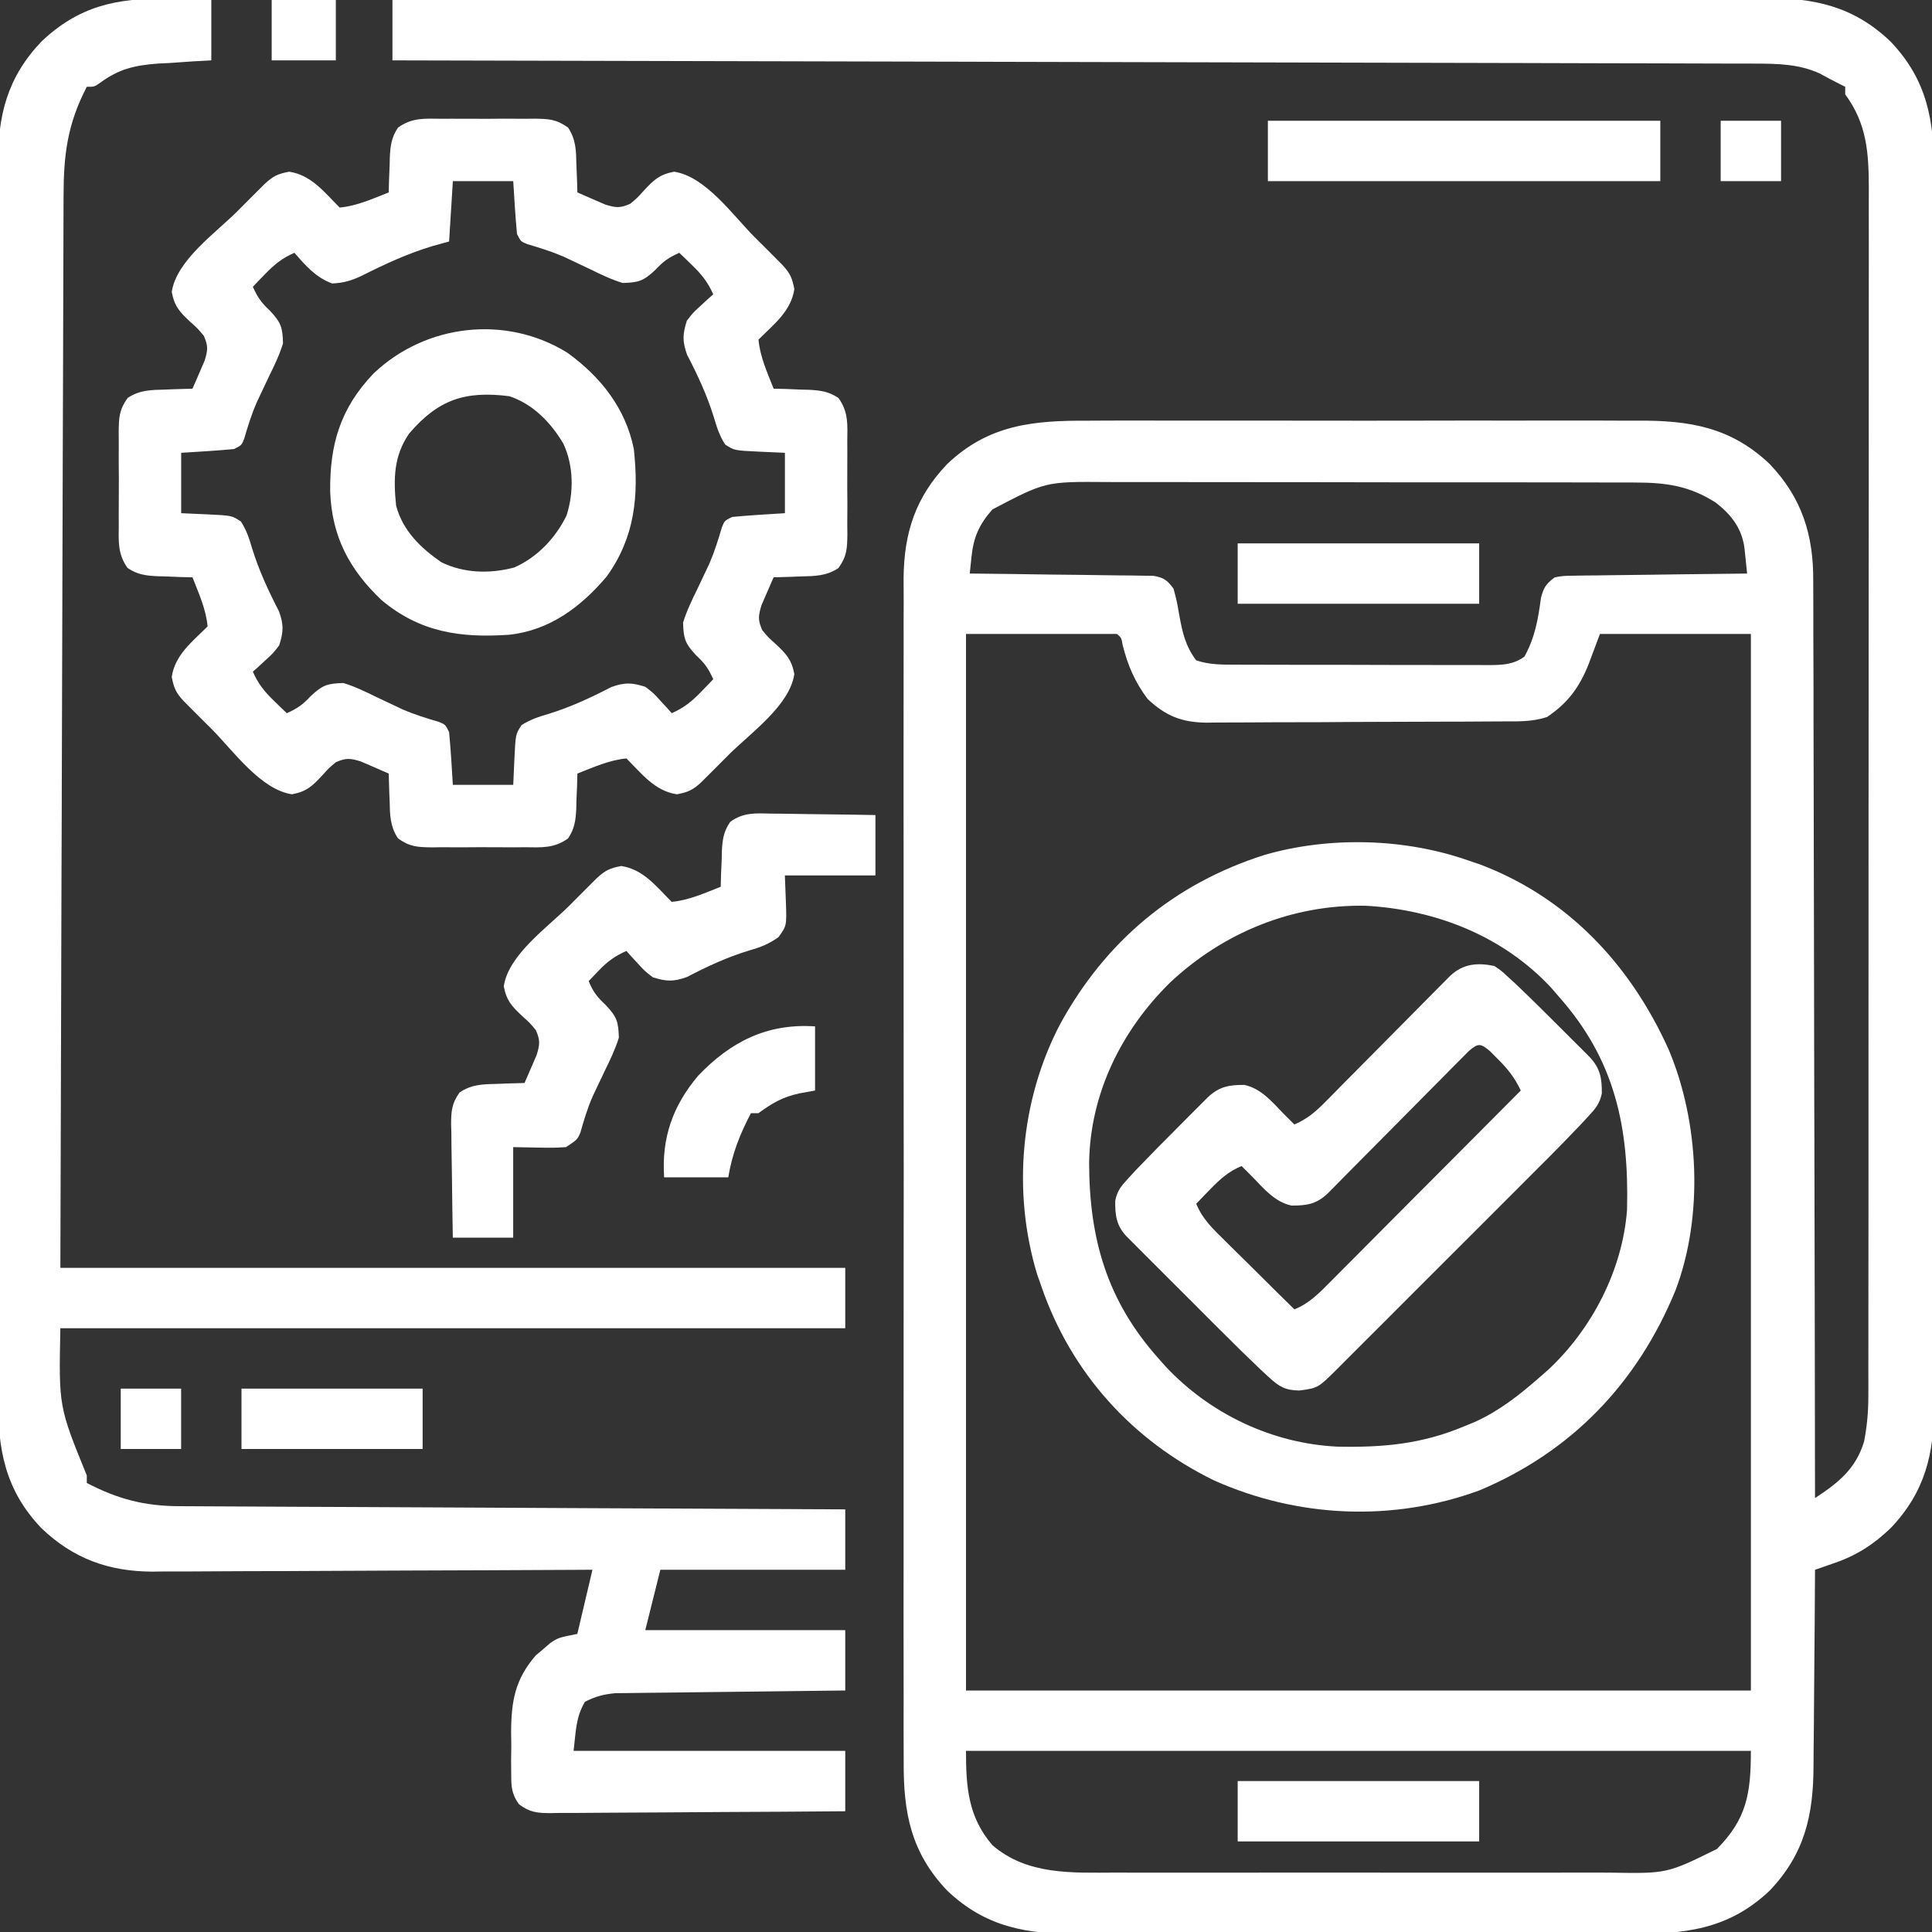
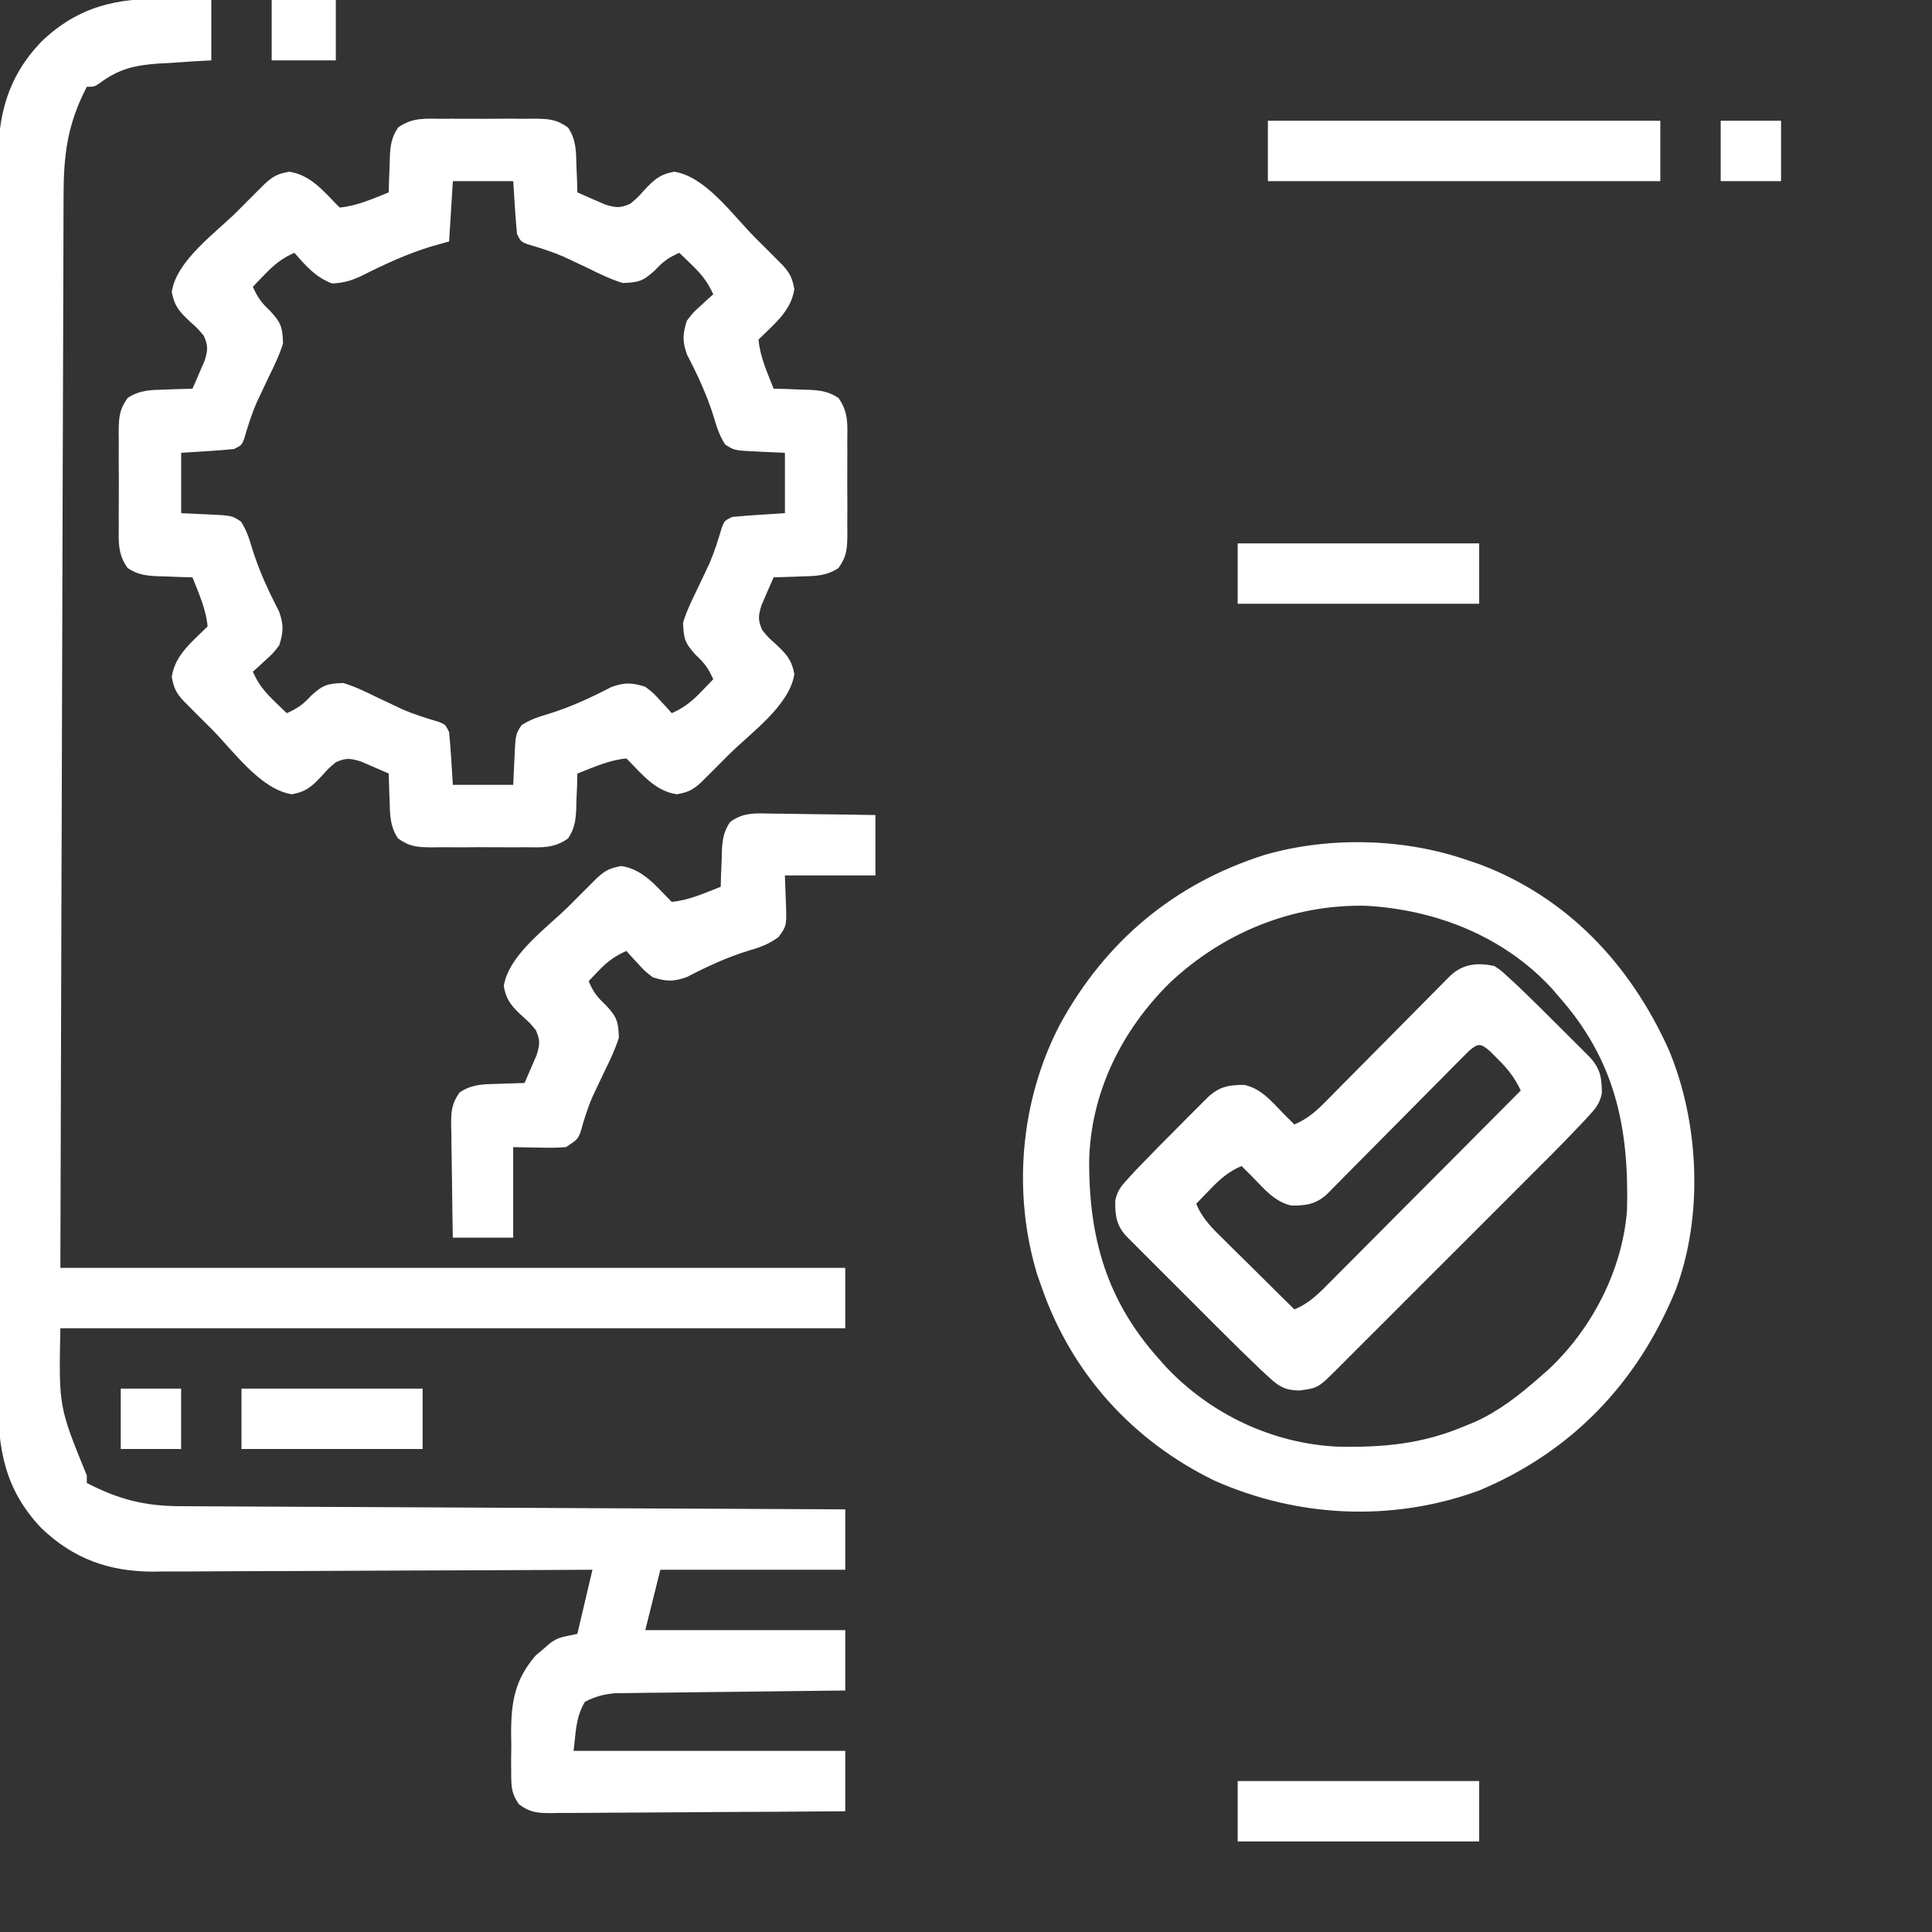
<svg xmlns="http://www.w3.org/2000/svg" width="40" height="40" viewBox="0 0 40 40" fill="none">
  <rect x="0" y="0" width="40" height="40" fill="#333333" stroke="none" />
  <g clip-path="url(#clip0_3657_2118)">
-     <path d="M8.125 -1.65403e-05C11.863 -0.007 15.6 -0.013 19.338 -0.016C19.779 -0.016 20.22 -0.017 20.662 -0.017C20.793 -0.017 20.793 -0.017 20.928 -0.017C22.35 -0.019 23.772 -0.021 25.195 -0.024C26.654 -0.027 28.114 -0.029 29.573 -0.029C30.474 -0.03 31.375 -0.031 32.275 -0.034C32.893 -0.035 33.51 -0.036 34.128 -0.035C34.484 -0.035 34.84 -0.036 35.197 -0.037C35.523 -0.039 35.85 -0.039 36.176 -0.038C36.294 -0.038 36.412 -0.038 36.53 -0.039C37.562 -0.047 38.376 0.13 39.141 0.859C39.901 1.656 40.047 2.498 40.04 3.569C40.04 3.684 40.041 3.798 40.041 3.912C40.042 4.224 40.042 4.535 40.041 4.847C40.04 5.184 40.041 5.521 40.042 5.858C40.044 6.518 40.043 7.177 40.042 7.836C40.042 8.372 40.041 8.908 40.042 9.444C40.042 9.521 40.042 9.597 40.042 9.676C40.042 9.831 40.042 9.986 40.042 10.141C40.043 11.596 40.042 13.05 40.041 14.504C40.039 15.751 40.039 16.998 40.041 18.244C40.042 19.694 40.043 21.143 40.042 22.592C40.042 22.746 40.042 22.901 40.042 23.056C40.042 23.17 40.042 23.17 40.042 23.286C40.041 23.821 40.042 24.357 40.043 24.892C40.044 25.544 40.043 26.197 40.042 26.849C40.041 27.182 40.04 27.515 40.041 27.847C40.042 28.152 40.042 28.457 40.04 28.762C40.04 28.872 40.04 28.982 40.041 29.092C40.047 30.104 39.852 30.896 39.141 31.641C38.788 31.977 38.447 32.199 37.985 32.359C37.908 32.386 37.832 32.413 37.753 32.44C37.666 32.47 37.666 32.47 37.578 32.5C37.578 32.562 37.578 32.623 37.577 32.687C37.574 33.272 37.57 33.857 37.564 34.442C37.561 34.742 37.558 35.043 37.557 35.344C37.556 35.635 37.553 35.925 37.549 36.216C37.548 36.326 37.548 36.437 37.547 36.547C37.546 37.577 37.365 38.381 36.641 39.141C35.78 39.962 34.853 40.046 33.718 40.04C33.582 40.041 33.446 40.041 33.31 40.042C32.944 40.044 32.578 40.043 32.211 40.042C31.826 40.041 31.442 40.042 31.057 40.042C30.411 40.043 29.765 40.042 29.119 40.041C28.374 40.039 27.629 40.04 26.884 40.041C26.242 40.043 25.601 40.043 24.959 40.042C24.577 40.042 24.194 40.041 23.812 40.043C23.452 40.044 23.093 40.043 22.733 40.041C22.602 40.041 22.47 40.041 22.339 40.041C21.269 40.047 20.411 39.906 19.609 39.141C18.863 38.358 18.703 37.533 18.71 36.478C18.71 36.369 18.709 36.26 18.709 36.151C18.707 35.853 18.708 35.556 18.709 35.258C18.71 34.937 18.709 34.615 18.708 34.294C18.706 33.664 18.707 33.035 18.708 32.406C18.708 31.894 18.709 31.383 18.708 30.871C18.708 30.798 18.708 30.725 18.708 30.65C18.708 30.502 18.708 30.354 18.708 30.205C18.707 28.817 18.708 27.429 18.709 26.041C18.711 24.851 18.711 23.661 18.709 22.471C18.708 21.088 18.707 19.705 18.708 18.322C18.708 18.174 18.708 18.027 18.708 17.879C18.708 17.77 18.708 17.77 18.708 17.659C18.709 17.148 18.708 16.637 18.707 16.127C18.706 15.504 18.707 14.881 18.708 14.258C18.709 13.941 18.71 13.623 18.709 13.306C18.708 13.015 18.708 12.724 18.71 12.433C18.71 12.278 18.709 12.124 18.708 11.97C18.716 11.031 18.955 10.295 19.609 9.609C20.47 8.788 21.397 8.704 22.532 8.71C22.668 8.709 22.804 8.709 22.94 8.708C23.306 8.706 23.672 8.707 24.039 8.708C24.424 8.709 24.808 8.708 25.193 8.708C25.839 8.707 26.485 8.708 27.131 8.709C27.876 8.711 28.621 8.71 29.366 8.709C30.008 8.707 30.649 8.707 31.291 8.708C31.673 8.708 32.056 8.708 32.438 8.707C32.798 8.706 33.157 8.707 33.517 8.709C33.648 8.709 33.78 8.709 33.911 8.709C34.981 8.703 35.839 8.844 36.641 9.609C37.306 10.306 37.548 11.078 37.541 12.028C37.541 12.151 37.541 12.151 37.542 12.276C37.544 12.548 37.543 12.819 37.543 13.091C37.543 13.287 37.544 13.482 37.545 13.678C37.547 14.098 37.548 14.518 37.547 14.938C37.547 15.545 37.549 16.152 37.551 16.759C37.554 17.744 37.556 18.73 37.557 19.715C37.558 20.672 37.559 21.628 37.562 22.585C37.562 22.644 37.562 22.703 37.562 22.764C37.563 23.06 37.564 23.356 37.565 23.652C37.571 26.107 37.575 28.561 37.578 31.016C38.057 30.701 38.422 30.415 38.594 29.844C38.655 29.528 38.682 29.23 38.682 28.909C38.682 28.817 38.682 28.725 38.683 28.631C38.683 28.53 38.682 28.43 38.682 28.327C38.682 28.219 38.683 28.11 38.683 28.002C38.683 27.705 38.683 27.409 38.683 27.112C38.683 26.791 38.684 26.471 38.684 26.151C38.685 25.523 38.685 24.896 38.685 24.268C38.685 23.758 38.685 23.248 38.685 22.738C38.686 21.292 38.686 19.846 38.686 18.399C38.686 18.321 38.686 18.243 38.686 18.163C38.686 18.085 38.686 18.007 38.686 17.927C38.686 16.662 38.687 15.396 38.688 14.132C38.689 12.832 38.69 11.533 38.69 10.234C38.69 9.505 38.69 8.776 38.691 8.046C38.691 7.425 38.692 6.805 38.691 6.184C38.691 5.867 38.691 5.55 38.692 5.234C38.692 4.943 38.692 4.653 38.691 4.363C38.691 4.209 38.692 4.055 38.692 3.901C38.69 3.151 38.651 2.565 38.203 1.953C38.203 1.902 38.203 1.85 38.203 1.797C38.161 1.776 38.119 1.755 38.076 1.733C37.939 1.665 37.805 1.593 37.671 1.519C37.249 1.328 36.816 1.318 36.359 1.317C36.207 1.317 36.207 1.317 36.052 1.316C35.941 1.316 35.829 1.316 35.718 1.316C35.599 1.315 35.48 1.315 35.361 1.315C35.034 1.314 34.708 1.313 34.381 1.312C34.029 1.312 33.676 1.311 33.324 1.31C32.713 1.308 32.103 1.307 31.493 1.305C30.61 1.304 29.728 1.301 28.846 1.299C27.414 1.295 25.982 1.292 24.55 1.289C23.16 1.286 21.769 1.283 20.378 1.279C20.293 1.279 20.207 1.279 20.119 1.278C19.688 1.277 19.258 1.276 18.828 1.275C15.261 1.266 11.693 1.258 8.125 1.25C8.125 0.837 8.125 0.425 8.125 -1.65403e-05ZM20.547 10.547C20.272 10.859 20.155 11.123 20.113 11.535C20.106 11.599 20.099 11.662 20.093 11.728C20.088 11.776 20.083 11.825 20.078 11.875C20.128 11.875 20.177 11.876 20.228 11.876C20.741 11.881 21.254 11.888 21.768 11.896C21.959 11.898 22.151 11.9 22.343 11.902C22.618 11.905 22.893 11.909 23.168 11.913C23.297 11.914 23.297 11.914 23.428 11.915C23.508 11.916 23.588 11.918 23.67 11.919C23.74 11.92 23.811 11.921 23.883 11.922C24.099 11.96 24.167 12.013 24.297 12.188C24.363 12.436 24.363 12.436 24.414 12.725C24.479 13.088 24.541 13.373 24.766 13.672C25.047 13.765 25.303 13.761 25.595 13.761C25.656 13.762 25.716 13.762 25.779 13.762C25.979 13.763 26.179 13.763 26.379 13.763C26.518 13.763 26.657 13.764 26.796 13.764C27.088 13.764 27.379 13.764 27.671 13.764C28.044 13.764 28.418 13.765 28.792 13.767C29.079 13.768 29.366 13.768 29.653 13.768C29.791 13.768 29.929 13.768 30.067 13.769C30.259 13.77 30.452 13.769 30.645 13.769C30.701 13.769 30.758 13.77 30.817 13.77C31.102 13.768 31.327 13.764 31.562 13.594C31.779 13.202 31.845 12.821 31.904 12.379C31.961 12.158 32.008 12.092 32.188 11.953C32.367 11.922 32.367 11.922 32.58 11.919C32.66 11.918 32.739 11.916 32.822 11.915C32.907 11.914 32.993 11.914 33.082 11.913C33.17 11.912 33.258 11.91 33.349 11.909C33.631 11.905 33.913 11.902 34.194 11.899C34.385 11.897 34.576 11.894 34.767 11.891C35.235 11.885 35.704 11.879 36.172 11.875C36.16 11.762 36.149 11.649 36.137 11.535C36.127 11.441 36.127 11.441 36.117 11.344C36.061 10.934 35.844 10.656 35.523 10.406C34.973 10.055 34.489 9.99 33.839 9.99C33.788 9.989 33.737 9.989 33.685 9.989C33.515 9.989 33.346 9.989 33.177 9.989C33.054 9.988 32.932 9.988 32.81 9.988C32.48 9.987 32.149 9.987 31.819 9.987C31.612 9.987 31.405 9.987 31.198 9.986C30.476 9.986 29.754 9.985 29.032 9.986C28.36 9.986 27.688 9.985 27.016 9.983C26.438 9.982 25.86 9.982 25.282 9.982C24.937 9.982 24.592 9.982 24.248 9.981C23.923 9.98 23.599 9.98 23.274 9.981C23.156 9.981 23.037 9.981 22.919 9.98C21.647 9.97 21.647 9.97 20.547 10.547ZM20 13.125C20 20.344 20 27.562 20 35C25.363 35 30.725 35 36.25 35C36.25 27.781 36.25 20.562 36.25 13.125C35.219 13.125 34.188 13.125 33.125 13.125C33.048 13.331 32.97 13.537 32.891 13.75C32.701 14.227 32.462 14.555 32.031 14.844C31.723 14.947 31.427 14.935 31.105 14.936C31.034 14.936 30.963 14.937 30.89 14.937C30.656 14.939 30.421 14.94 30.187 14.941C30.107 14.941 30.026 14.941 29.944 14.941C29.52 14.943 29.096 14.944 28.672 14.945C28.234 14.946 27.796 14.948 27.358 14.952C27.022 14.954 26.685 14.954 26.348 14.954C26.186 14.955 26.025 14.956 25.864 14.957C25.638 14.959 25.412 14.959 25.186 14.959C25.119 14.96 25.053 14.961 24.985 14.962C24.474 14.957 24.138 14.828 23.759 14.47C23.496 14.116 23.353 13.787 23.245 13.36C23.217 13.204 23.217 13.204 23.125 13.125C22.094 13.125 21.062 13.125 20 13.125ZM20 36.25C20 36.999 20.043 37.617 20.547 38.203C21.27 38.825 22.191 38.773 23.091 38.77C23.213 38.77 23.335 38.771 23.457 38.771C23.787 38.772 24.117 38.772 24.447 38.771C24.794 38.771 25.14 38.771 25.486 38.771C26.067 38.772 26.649 38.771 27.23 38.77C27.901 38.77 28.572 38.77 29.243 38.771C29.82 38.771 30.397 38.771 30.974 38.771C31.319 38.771 31.663 38.771 32.007 38.771C32.331 38.772 32.655 38.771 32.978 38.77C33.097 38.77 33.215 38.77 33.334 38.771C34.514 38.791 34.514 38.791 35.547 38.281C36.166 37.657 36.25 37.127 36.25 36.25C30.887 36.25 25.525 36.25 20 36.25Z" fill="white" />
    <path d="M3.452 -0.02C3.586 -0.017 3.586 -0.017 3.723 -0.015C3.94 -0.012 4.158 -0.006 4.375 2.43336e-05C4.375 0.413 4.375 0.825 4.375 1.25C4.191 1.26 4.191 1.26 4.004 1.27C3.841 1.281 3.679 1.293 3.516 1.304C3.435 1.308 3.355 1.312 3.272 1.316C2.791 1.352 2.463 1.426 2.072 1.715C1.953 1.797 1.953 1.797 1.797 1.797C1.395 2.571 1.317 3.201 1.316 4.059C1.315 4.154 1.315 4.249 1.315 4.347C1.314 4.609 1.313 4.872 1.313 5.134C1.312 5.418 1.311 5.701 1.31 5.985C1.308 6.476 1.307 6.966 1.306 7.457C1.304 8.167 1.302 8.877 1.299 9.586C1.296 10.738 1.292 11.889 1.289 13.04C1.286 14.159 1.283 15.277 1.279 16.396C1.279 16.5 1.279 16.5 1.279 16.607C1.277 17.151 1.275 17.696 1.273 18.241C1.265 20.911 1.258 23.58 1.25 26.25C6.613 26.25 11.975 26.25 17.5 26.25C17.5 26.663 17.5 27.075 17.5 27.5C12.138 27.5 6.775 27.5 1.25 27.5C1.216 29.123 1.216 29.123 1.797 30.547C1.797 30.599 1.797 30.65 1.797 30.703C2.447 31.041 2.997 31.183 3.727 31.184C3.816 31.185 3.816 31.185 3.906 31.185C4.104 31.187 4.301 31.187 4.498 31.188C4.64 31.189 4.781 31.189 4.923 31.19C5.307 31.192 5.691 31.194 6.075 31.196C6.477 31.197 6.879 31.199 7.28 31.201C8.041 31.205 8.801 31.209 9.561 31.212C10.427 31.216 11.293 31.221 12.158 31.225C13.939 31.234 15.72 31.242 17.5 31.25C17.5 31.663 17.5 32.075 17.5 32.5C16.237 32.5 14.974 32.5 13.672 32.5C13.517 33.119 13.517 33.119 13.36 33.75C14.726 33.75 16.092 33.75 17.5 33.75C17.5 34.163 17.5 34.575 17.5 35C17.351 35.002 17.201 35.003 17.047 35.005C16.553 35.01 16.059 35.016 15.565 35.023C15.265 35.026 14.965 35.03 14.666 35.033C14.377 35.036 14.087 35.039 13.798 35.044C13.688 35.045 13.578 35.046 13.467 35.047C13.313 35.048 13.158 35.051 13.004 35.053C12.915 35.054 12.828 35.055 12.737 35.056C12.496 35.078 12.324 35.124 12.11 35.234C11.916 35.564 11.925 35.854 11.875 36.25C13.731 36.25 15.588 36.25 17.5 36.25C17.5 36.663 17.5 37.075 17.5 37.5C16.65 37.507 15.8 37.513 14.949 37.516C14.555 37.518 14.16 37.52 13.765 37.524C13.384 37.527 13.003 37.529 12.622 37.53C12.477 37.53 12.331 37.531 12.186 37.533C11.982 37.535 11.779 37.536 11.575 37.535C11.515 37.537 11.455 37.538 11.393 37.539C11.119 37.537 10.966 37.522 10.744 37.355C10.587 37.133 10.585 36.988 10.584 36.718C10.583 36.581 10.583 36.581 10.582 36.441C10.584 36.346 10.585 36.25 10.586 36.152C10.584 36.011 10.584 36.011 10.582 35.868C10.585 35.217 10.663 34.772 11.091 34.275C11.167 34.211 11.167 34.211 11.245 34.145C11.296 34.101 11.347 34.057 11.399 34.012C11.563 33.906 11.563 33.906 11.953 33.828C12.056 33.39 12.159 32.952 12.266 32.5C12.144 32.501 12.023 32.501 11.898 32.502C10.752 32.508 9.606 32.513 8.46 32.516C7.871 32.518 7.282 32.52 6.693 32.524C6.179 32.527 5.665 32.529 5.151 32.529C4.879 32.53 4.608 32.531 4.336 32.533C4.032 32.536 3.727 32.536 3.423 32.535C3.334 32.537 3.245 32.538 3.154 32.539C2.245 32.534 1.52 32.271 0.859 31.641C0.099 30.844 -0.047 30.002 -0.04 28.931C-0.04 28.816 -0.04 28.702 -0.041 28.588C-0.042 28.276 -0.042 27.965 -0.041 27.653C-0.04 27.316 -0.041 26.979 -0.042 26.642C-0.043 25.983 -0.043 25.323 -0.042 24.664C-0.041 24.128 -0.041 23.592 -0.042 23.056C-0.042 22.979 -0.042 22.903 -0.042 22.824C-0.042 22.669 -0.042 22.514 -0.042 22.359C-0.043 20.904 -0.042 19.45 -0.04 17.996C-0.039 16.749 -0.039 15.502 -0.041 14.255C-0.042 12.806 -0.043 11.357 -0.042 9.908C-0.042 9.754 -0.042 9.599 -0.042 9.444C-0.042 9.368 -0.042 9.292 -0.042 9.214C-0.041 8.679 -0.042 8.143 -0.042 7.608C-0.043 6.956 -0.043 6.303 -0.041 5.651C-0.041 5.318 -0.04 4.985 -0.041 4.653C-0.042 4.348 -0.042 4.043 -0.04 3.738C-0.04 3.628 -0.04 3.518 -0.041 3.408C-0.047 2.396 0.148 1.604 0.859 0.859C1.621 0.133 2.422 -0.051 3.452 -0.02Z" fill="white" />
    <path d="M9.142 2.459C9.21 2.458 9.278 2.458 9.348 2.458C9.492 2.457 9.636 2.458 9.78 2.459C10 2.461 10.22 2.459 10.44 2.457C10.58 2.458 10.72 2.458 10.86 2.459C10.926 2.458 10.992 2.457 11.06 2.457C11.357 2.461 11.514 2.465 11.761 2.641C11.927 2.888 11.928 3.13 11.934 3.418C11.937 3.473 11.939 3.527 11.941 3.583C11.947 3.717 11.951 3.851 11.954 3.984C12.077 4.039 12.201 4.093 12.325 4.146C12.394 4.175 12.463 4.205 12.534 4.236C12.754 4.303 12.839 4.311 13.048 4.219C13.197 4.095 13.197 4.095 13.331 3.945C13.538 3.724 13.652 3.613 13.956 3.555C14.607 3.651 15.174 4.458 15.621 4.907C15.688 4.974 15.756 5.041 15.825 5.11C15.889 5.174 15.953 5.238 16.019 5.304C16.105 5.391 16.105 5.391 16.194 5.48C16.356 5.654 16.401 5.751 16.446 5.986C16.378 6.443 16.02 6.715 15.704 7.031C15.735 7.387 15.888 7.717 16.017 8.047C16.098 8.049 16.178 8.051 16.262 8.053C16.369 8.057 16.476 8.062 16.583 8.066C16.636 8.068 16.689 8.069 16.744 8.07C16.986 8.082 17.157 8.104 17.36 8.24C17.569 8.532 17.546 8.79 17.542 9.141C17.543 9.209 17.543 9.277 17.543 9.347C17.544 9.491 17.543 9.635 17.542 9.779C17.54 9.999 17.542 10.219 17.544 10.44C17.543 10.579 17.543 10.719 17.542 10.859C17.543 10.925 17.544 10.991 17.544 11.059C17.54 11.356 17.536 11.513 17.36 11.76C17.113 11.926 16.871 11.928 16.583 11.934C16.501 11.937 16.501 11.937 16.418 11.941C16.284 11.946 16.15 11.95 16.017 11.953C15.962 12.076 15.908 12.2 15.855 12.324C15.825 12.393 15.796 12.462 15.765 12.533C15.698 12.754 15.69 12.838 15.782 13.047C15.905 13.196 15.905 13.196 16.056 13.33C16.276 13.537 16.388 13.651 16.446 13.955C16.35 14.606 15.543 15.173 15.094 15.62C15.027 15.688 14.96 15.755 14.891 15.824C14.827 15.888 14.763 15.952 14.697 16.018C14.639 16.076 14.581 16.133 14.521 16.193C14.347 16.355 14.249 16.401 14.015 16.445C13.558 16.378 13.286 16.019 12.97 15.703C12.614 15.735 12.284 15.887 11.954 16.016C11.952 16.097 11.95 16.178 11.948 16.261C11.944 16.368 11.939 16.475 11.934 16.582C11.933 16.635 11.932 16.689 11.931 16.744C11.919 16.985 11.897 17.156 11.761 17.359C11.469 17.568 11.211 17.545 10.86 17.541C10.792 17.542 10.724 17.542 10.654 17.543C10.51 17.543 10.366 17.542 10.222 17.541C10.002 17.539 9.782 17.541 9.561 17.543C9.421 17.543 9.281 17.542 9.142 17.541C9.076 17.542 9.01 17.543 8.942 17.544C8.645 17.539 8.488 17.535 8.241 17.359C8.075 17.112 8.073 16.87 8.067 16.582C8.065 16.528 8.063 16.473 8.06 16.417C8.055 16.283 8.051 16.149 8.048 16.016C7.925 15.961 7.801 15.907 7.677 15.854C7.608 15.825 7.539 15.795 7.468 15.764C7.247 15.697 7.163 15.689 6.954 15.781C6.805 15.905 6.805 15.905 6.671 16.055C6.464 16.276 6.35 16.387 6.046 16.445C5.395 16.349 4.828 15.542 4.381 15.093C4.313 15.026 4.246 14.959 4.177 14.89C4.113 14.826 4.049 14.762 3.983 14.696C3.896 14.609 3.896 14.609 3.808 14.52C3.645 14.346 3.6 14.249 3.556 14.014C3.623 13.557 3.982 13.285 4.298 12.969C4.266 12.613 4.114 12.283 3.985 11.953C3.904 11.951 3.823 11.949 3.74 11.947C3.633 11.943 3.526 11.938 3.419 11.934C3.366 11.932 3.312 11.931 3.257 11.93C3.016 11.918 2.845 11.896 2.642 11.76C2.433 11.468 2.456 11.21 2.459 10.859C2.459 10.791 2.459 10.723 2.458 10.653C2.458 10.509 2.459 10.365 2.46 10.221C2.462 10.001 2.46 9.781 2.458 9.561C2.458 9.421 2.459 9.281 2.459 9.141C2.459 9.075 2.458 9.009 2.457 8.941C2.462 8.644 2.466 8.487 2.642 8.24C2.889 8.074 3.131 8.072 3.419 8.066C3.501 8.063 3.501 8.063 3.584 8.059C3.718 8.054 3.851 8.05 3.985 8.047C4.04 7.924 4.094 7.8 4.146 7.676C4.176 7.607 4.206 7.538 4.237 7.467C4.304 7.247 4.312 7.162 4.22 6.953C4.096 6.804 4.096 6.804 3.946 6.67C3.725 6.463 3.613 6.349 3.556 6.045C3.652 5.394 4.459 4.827 4.908 4.38C4.975 4.313 5.042 4.245 5.111 4.176C5.175 4.112 5.239 4.048 5.305 3.982C5.363 3.924 5.421 3.867 5.481 3.807C5.655 3.645 5.752 3.599 5.987 3.555C6.444 3.622 6.716 3.981 7.032 4.297C7.388 4.266 7.718 4.113 8.048 3.984C8.05 3.903 8.052 3.822 8.054 3.739C8.058 3.632 8.063 3.525 8.067 3.418C8.068 3.365 8.07 3.311 8.071 3.257C8.082 3.015 8.105 2.844 8.241 2.641C8.533 2.432 8.791 2.455 9.142 2.459ZM9.376 3.75C9.35 4.163 9.324 4.575 9.298 5C9.187 5.031 9.075 5.061 8.961 5.093C8.45 5.245 7.974 5.466 7.498 5.705C7.284 5.808 7.114 5.859 6.876 5.869C6.534 5.741 6.333 5.504 6.095 5.234C5.843 5.344 5.679 5.477 5.489 5.674C5.417 5.748 5.417 5.748 5.344 5.823C5.308 5.861 5.272 5.899 5.235 5.938C5.336 6.159 5.408 6.265 5.592 6.436C5.821 6.683 5.849 6.775 5.86 7.109C5.786 7.35 5.678 7.572 5.567 7.798C5.51 7.917 5.454 8.036 5.398 8.156C5.37 8.215 5.342 8.273 5.314 8.334C5.208 8.578 5.13 8.828 5.056 9.083C5.001 9.219 5.001 9.219 4.845 9.297C4.481 9.332 4.116 9.352 3.751 9.375C3.751 9.788 3.751 10.2 3.751 10.625C3.927 10.633 4.102 10.641 4.283 10.649C4.799 10.673 4.799 10.673 4.988 10.797C5.105 10.978 5.16 11.151 5.221 11.357C5.363 11.816 5.556 12.23 5.776 12.656C5.876 12.935 5.87 13.078 5.782 13.359C5.655 13.525 5.655 13.525 5.504 13.662C5.429 13.732 5.429 13.732 5.352 13.803C5.294 13.854 5.294 13.854 5.235 13.906C5.345 14.158 5.478 14.322 5.675 14.512C5.749 14.584 5.749 14.584 5.824 14.657C5.862 14.693 5.9 14.729 5.938 14.766C6.16 14.665 6.266 14.593 6.436 14.409C6.684 14.18 6.776 14.152 7.11 14.141C7.351 14.215 7.573 14.323 7.799 14.434C7.918 14.491 8.037 14.547 8.157 14.603C8.215 14.631 8.274 14.659 8.335 14.687C8.579 14.793 8.828 14.87 9.083 14.945C9.22 15 9.22 15 9.298 15.156C9.333 15.52 9.353 15.885 9.376 16.25C9.788 16.25 10.201 16.25 10.626 16.25C10.634 16.074 10.642 15.899 10.65 15.718C10.674 15.202 10.674 15.202 10.798 15.013C10.979 14.896 11.152 14.841 11.358 14.78C11.817 14.638 12.231 14.445 12.656 14.225C12.936 14.125 13.078 14.131 13.36 14.219C13.526 14.346 13.526 14.346 13.663 14.497C13.71 14.547 13.756 14.597 13.804 14.649C13.838 14.687 13.872 14.726 13.907 14.766C14.158 14.656 14.323 14.523 14.513 14.326C14.561 14.277 14.608 14.227 14.658 14.177C14.694 14.139 14.73 14.101 14.767 14.062C14.666 13.841 14.594 13.735 14.41 13.565C14.181 13.317 14.153 13.225 14.142 12.891C14.216 12.65 14.324 12.428 14.434 12.202C14.491 12.083 14.548 11.964 14.604 11.844C14.632 11.786 14.659 11.727 14.688 11.666C14.793 11.422 14.871 11.172 14.946 10.918C15.001 10.781 15.001 10.781 15.157 10.703C15.521 10.668 15.886 10.648 16.251 10.625C16.251 10.213 16.251 9.8 16.251 9.375C16.075 9.367 15.9 9.359 15.719 9.351C15.203 9.327 15.203 9.327 15.014 9.203C14.896 9.022 14.842 8.849 14.781 8.643C14.639 8.184 14.446 7.77 14.225 7.344C14.126 7.065 14.132 6.923 14.22 6.641C14.347 6.475 14.347 6.475 14.498 6.338C14.548 6.291 14.598 6.245 14.65 6.197C14.688 6.163 14.727 6.129 14.767 6.094C14.656 5.843 14.524 5.678 14.327 5.488C14.278 5.44 14.228 5.392 14.178 5.343C14.121 5.289 14.121 5.289 14.063 5.234C13.842 5.335 13.736 5.407 13.565 5.591C13.318 5.82 13.226 5.848 12.892 5.859C12.651 5.785 12.429 5.677 12.203 5.566C12.084 5.51 11.965 5.453 11.845 5.397C11.786 5.369 11.728 5.341 11.667 5.313C11.423 5.208 11.173 5.13 10.918 5.055C10.782 5 10.782 5 10.704 4.844C10.669 4.48 10.649 4.115 10.626 3.75C10.213 3.75 9.801 3.75 9.376 3.75Z" fill="white" />
    <path d="M30.391 17.812C30.512 17.854 30.512 17.854 30.636 17.895C32.46 18.583 33.751 19.97 34.544 21.72C35.182 23.226 35.274 25.178 34.688 26.719C33.898 28.638 32.54 30.056 30.625 30.859C28.833 31.514 26.873 31.425 25.136 30.651C23.441 29.822 22.181 28.428 21.563 26.641C21.532 26.553 21.501 26.466 21.47 26.375C20.959 24.677 21.126 22.782 21.943 21.214C22.885 19.487 24.31 18.294 26.182 17.7C27.518 17.313 29.079 17.353 30.391 17.812ZM24.228 20.34C23.216 21.334 22.571 22.641 22.549 24.072C22.552 25.646 22.917 26.928 23.985 28.125C24.057 28.207 24.057 28.207 24.131 28.29C25.052 29.273 26.336 29.885 27.684 29.951C28.633 29.971 29.435 29.899 30.313 29.531C30.386 29.501 30.46 29.471 30.535 29.44C31.042 29.21 31.459 28.882 31.875 28.516C31.936 28.462 31.996 28.41 32.059 28.355C32.959 27.514 33.592 26.294 33.686 25.051C33.729 23.337 33.439 21.943 32.266 20.625C32.22 20.571 32.173 20.518 32.126 20.462C31.13 19.384 29.733 18.835 28.283 18.753C26.76 18.721 25.332 19.306 24.228 20.34Z" fill="white" />
    <path d="M30.939 20C31.082 20.096 31.082 20.096 31.224 20.228C31.279 20.277 31.332 20.327 31.388 20.378C31.71 20.686 32.026 20.998 32.34 21.313C32.441 21.414 32.441 21.414 32.544 21.517C32.608 21.581 32.672 21.645 32.738 21.71C32.796 21.768 32.854 21.826 32.913 21.886C33.131 22.12 33.167 22.319 33.164 22.64C33.117 22.856 33.034 22.951 32.885 23.112C32.835 23.166 32.785 23.22 32.733 23.276C32.505 23.516 32.274 23.754 32.04 23.988C31.989 24.039 31.938 24.09 31.885 24.142C31.719 24.309 31.553 24.475 31.387 24.641C31.271 24.757 31.154 24.873 31.038 24.99C30.796 25.232 30.553 25.474 30.311 25.717C29.999 26.028 29.688 26.339 29.377 26.65C29.138 26.89 28.898 27.129 28.659 27.369C28.544 27.483 28.429 27.598 28.314 27.713C28.155 27.873 27.995 28.033 27.835 28.192C27.787 28.24 27.74 28.288 27.691 28.337C27.29 28.736 27.29 28.736 26.906 28.789C26.613 28.785 26.485 28.712 26.271 28.514C26.217 28.465 26.163 28.415 26.107 28.363C25.829 28.098 25.554 27.829 25.283 27.557C25.223 27.497 25.163 27.438 25.102 27.377C24.977 27.252 24.853 27.127 24.728 27.002C24.537 26.81 24.345 26.619 24.153 26.428C24.032 26.306 23.91 26.184 23.788 26.063C23.731 26.006 23.674 25.948 23.614 25.889C23.562 25.836 23.509 25.783 23.455 25.729C23.408 25.682 23.362 25.636 23.314 25.588C23.112 25.367 23.085 25.155 23.09 24.858C23.135 24.648 23.209 24.56 23.355 24.402C23.404 24.348 23.454 24.294 23.505 24.238C23.813 23.917 24.125 23.6 24.44 23.286C24.541 23.185 24.541 23.185 24.643 23.082C24.707 23.018 24.771 22.954 24.837 22.888C24.895 22.831 24.953 22.773 25.012 22.713C25.246 22.496 25.445 22.46 25.765 22.462C26.107 22.537 26.328 22.802 26.564 23.047C26.609 23.091 26.653 23.136 26.699 23.182C26.732 23.215 26.765 23.247 26.799 23.281C27.057 23.169 27.226 23.029 27.424 22.829C27.484 22.768 27.545 22.707 27.607 22.645C27.704 22.546 27.704 22.546 27.802 22.446C27.869 22.379 27.936 22.311 28.005 22.242C28.218 22.027 28.431 21.812 28.644 21.597C28.858 21.381 29.071 21.166 29.285 20.95C29.418 20.816 29.551 20.682 29.684 20.547C29.744 20.487 29.804 20.427 29.865 20.364C29.918 20.311 29.971 20.257 30.026 20.202C30.292 19.953 30.59 19.926 30.939 20ZM30.409 21.762C30.353 21.818 30.297 21.875 30.239 21.933C30.176 21.997 30.112 22.061 30.046 22.127C29.978 22.197 29.909 22.267 29.838 22.338C29.73 22.447 29.623 22.555 29.515 22.663C29.364 22.816 29.213 22.968 29.062 23.121C28.798 23.388 28.534 23.654 28.269 23.92C28.129 24.062 27.988 24.204 27.847 24.346C27.784 24.411 27.72 24.475 27.655 24.541C27.599 24.598 27.543 24.654 27.485 24.713C27.255 24.929 27.054 24.962 26.738 24.96C26.396 24.885 26.175 24.619 25.939 24.375C25.895 24.33 25.85 24.286 25.804 24.24C25.771 24.207 25.738 24.174 25.705 24.141C25.435 24.256 25.263 24.409 25.06 24.619C25.005 24.676 24.95 24.732 24.893 24.791C24.831 24.856 24.831 24.856 24.767 24.922C24.892 25.235 25.113 25.444 25.349 25.675C25.39 25.716 25.432 25.757 25.474 25.8C25.606 25.931 25.738 26.061 25.871 26.191C25.96 26.28 26.05 26.369 26.14 26.458C26.359 26.676 26.578 26.893 26.799 27.109C27.109 26.984 27.317 26.768 27.548 26.534C27.612 26.47 27.612 26.47 27.677 26.404C27.818 26.264 27.958 26.122 28.099 25.981C28.196 25.883 28.294 25.785 28.391 25.687C28.648 25.43 28.904 25.172 29.16 24.914C29.422 24.651 29.684 24.388 29.946 24.126C30.46 23.61 30.973 23.094 31.486 22.578C31.362 22.316 31.224 22.139 31.017 21.933C30.962 21.878 30.908 21.823 30.851 21.766C30.656 21.599 30.604 21.592 30.409 21.762Z" fill="white" />
    <path d="M15.959 16.845C16.02 16.845 16.082 16.845 16.146 16.846C16.344 16.848 16.541 16.852 16.738 16.855C16.873 16.857 17.007 16.858 17.141 16.86C17.469 16.863 17.797 16.869 18.125 16.875C18.125 17.288 18.125 17.7 18.125 18.125C17.506 18.125 16.888 18.125 16.25 18.125C16.257 18.299 16.263 18.473 16.27 18.652C16.289 19.165 16.289 19.165 16.119 19.401C15.918 19.545 15.751 19.61 15.513 19.678C15.055 19.817 14.644 20.009 14.22 20.229C13.94 20.328 13.798 20.322 13.516 20.234C13.351 20.107 13.351 20.107 13.213 19.956C13.167 19.906 13.12 19.856 13.072 19.804C13.038 19.766 13.004 19.727 12.969 19.688C12.737 19.791 12.578 19.905 12.403 20.088C12.332 20.162 12.261 20.236 12.188 20.312C12.278 20.535 12.365 20.644 12.544 20.811C12.774 21.058 12.802 21.15 12.813 21.484C12.738 21.725 12.631 21.947 12.52 22.173C12.463 22.292 12.406 22.411 12.35 22.531C12.322 22.59 12.295 22.648 12.266 22.709C12.162 22.95 12.087 23.197 12.016 23.45C11.953 23.594 11.953 23.594 11.719 23.75C11.457 23.765 11.457 23.765 11.158 23.76C10.982 23.756 10.806 23.753 10.625 23.75C10.625 24.369 10.625 24.988 10.625 25.625C10.213 25.625 9.8 25.625 9.375 25.625C9.368 25.23 9.362 24.835 9.358 24.441C9.357 24.306 9.354 24.172 9.352 24.038C9.348 23.845 9.346 23.651 9.345 23.458C9.343 23.398 9.342 23.338 9.34 23.277C9.34 23.003 9.353 22.844 9.515 22.619C9.762 22.449 10.003 22.447 10.293 22.441C10.375 22.438 10.375 22.438 10.458 22.434C10.592 22.429 10.726 22.425 10.86 22.422C10.914 22.299 10.968 22.175 11.021 22.051C11.051 21.982 11.081 21.913 11.111 21.842C11.178 21.622 11.186 21.537 11.094 21.328C10.971 21.179 10.971 21.179 10.821 21.045C10.6 20.838 10.488 20.724 10.43 20.42C10.526 19.769 11.333 19.202 11.783 18.755C11.85 18.688 11.916 18.62 11.986 18.551C12.05 18.487 12.114 18.423 12.18 18.357C12.237 18.299 12.295 18.242 12.355 18.182C12.53 18.02 12.627 17.974 12.862 17.93C13.319 17.997 13.59 18.356 13.906 18.672C14.262 18.64 14.592 18.488 14.922 18.359C14.924 18.278 14.926 18.197 14.928 18.114C14.933 18.007 14.937 17.9 14.942 17.793C14.943 17.74 14.944 17.686 14.945 17.631C14.957 17.387 14.979 17.218 15.119 17.015C15.39 16.819 15.637 16.836 15.959 16.845Z" fill="white" />
-     <path d="M11.75 7.305C12.437 7.801 12.954 8.456 13.123 9.297C13.228 10.267 13.145 11.124 12.562 11.934C12.029 12.565 11.381 13.052 10.54 13.142C9.531 13.212 8.69 13.09 7.894 12.42C7.229 11.784 6.873 11.109 6.836 10.185C6.824 9.207 7.044 8.455 7.733 7.734C8.809 6.707 10.475 6.511 11.75 7.305ZM8.47 8.977C8.148 9.444 8.145 9.918 8.201 10.469C8.34 10.988 8.705 11.342 9.139 11.641C9.607 11.87 10.145 11.883 10.648 11.749C11.126 11.537 11.501 11.14 11.73 10.673C11.882 10.195 11.878 9.642 11.663 9.185C11.405 8.748 11.035 8.365 10.545 8.203C9.62 8.086 9.068 8.278 8.47 8.977Z" fill="white" />
    <path d="M26.25 2.5C28.931 2.5 31.613 2.5 34.375 2.5C34.375 2.913 34.375 3.325 34.375 3.75C31.694 3.75 29.012 3.75 26.25 3.75C26.25 3.337 26.25 2.925 26.25 2.5Z" fill="white" />
    <path d="M25.625 36.875C27.275 36.875 28.925 36.875 30.625 36.875C30.625 37.288 30.625 37.7 30.625 38.125C28.975 38.125 27.325 38.125 25.625 38.125C25.625 37.712 25.625 37.3 25.625 36.875Z" fill="white" />
    <path d="M25.625 11.25C27.275 11.25 28.925 11.25 30.625 11.25C30.625 11.662 30.625 12.075 30.625 12.5C28.975 12.5 27.325 12.5 25.625 12.5C25.625 12.088 25.625 11.675 25.625 11.25Z" fill="white" />
-     <path d="M16.875 21.25C16.875 21.688 16.875 22.127 16.875 22.578C16.768 22.597 16.662 22.617 16.552 22.637C16.204 22.712 15.988 22.838 15.703 23.047C15.651 23.047 15.6 23.047 15.547 23.047C15.317 23.488 15.16 23.88 15.078 24.375C14.64 24.375 14.201 24.375 13.75 24.375C13.696 23.559 13.926 22.898 14.455 22.271C15.132 21.562 15.886 21.185 16.875 21.25Z" fill="white" />
    <path d="M5 28.75C6.237 28.75 7.475 28.75 8.75 28.75C8.75 29.163 8.75 29.575 8.75 30C7.513 30 6.275 30 5 30C5 29.587 5 29.175 5 28.75Z" fill="white" />
    <path d="M5.625 0C6.063 0 6.502 0 6.953 0C6.953 0.412 6.953 0.825 6.953 1.25C6.515 1.25 6.077 1.25 5.625 1.25C5.625 0.838 5.625 0.425 5.625 0Z" fill="white" />
    <path d="M2.5 28.75C2.913 28.75 3.325 28.75 3.75 28.75C3.75 29.163 3.75 29.575 3.75 30C3.337 30 2.925 30 2.5 30C2.5 29.587 2.5 29.175 2.5 28.75Z" fill="white" />
    <path d="M35.625 2.5C36.038 2.5 36.45 2.5 36.875 2.5C36.875 2.913 36.875 3.325 36.875 3.75C36.462 3.75 36.05 3.75 35.625 3.75C35.625 3.337 35.625 2.925 35.625 2.5Z" fill="white" />
  </g>
  <defs>
    <clipPath id="clip0_3657_2118">
      <rect width="40" height="40" fill="white" />
    </clipPath>
  </defs>
</svg>